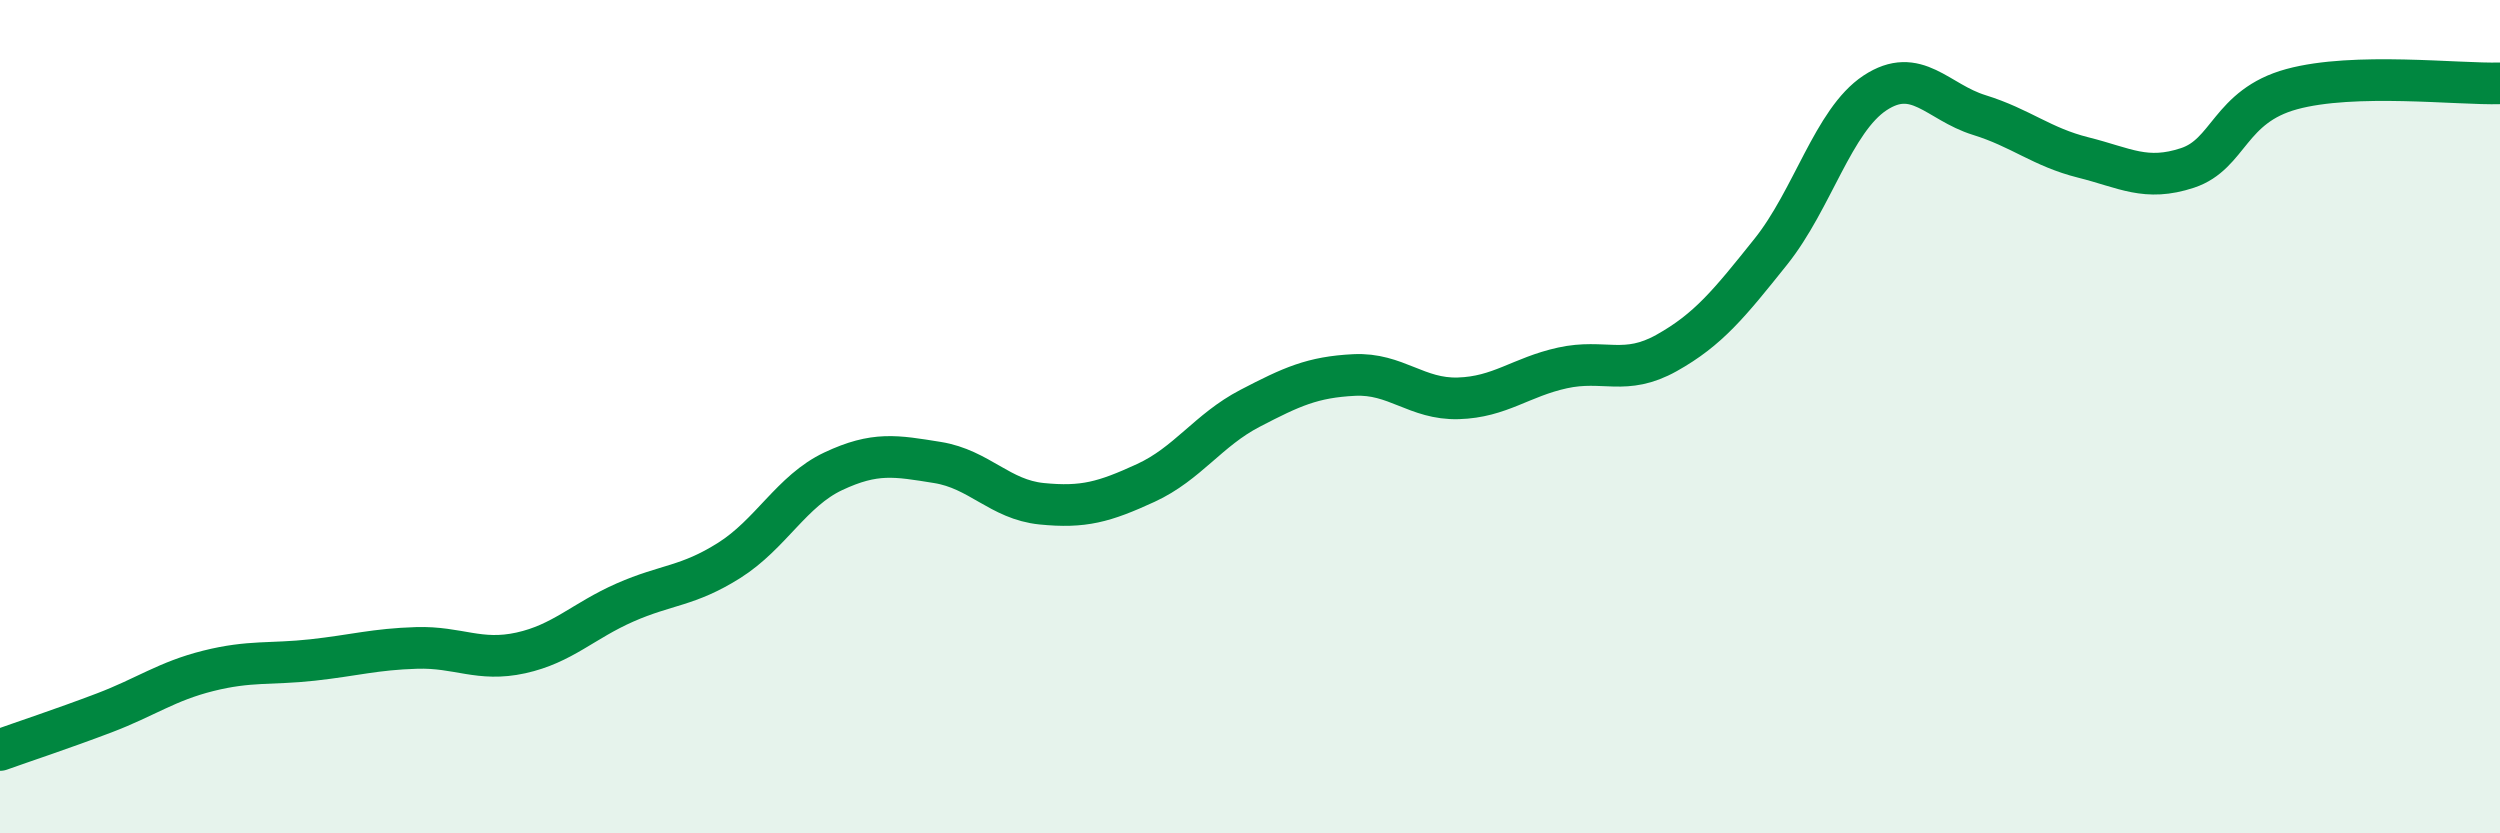
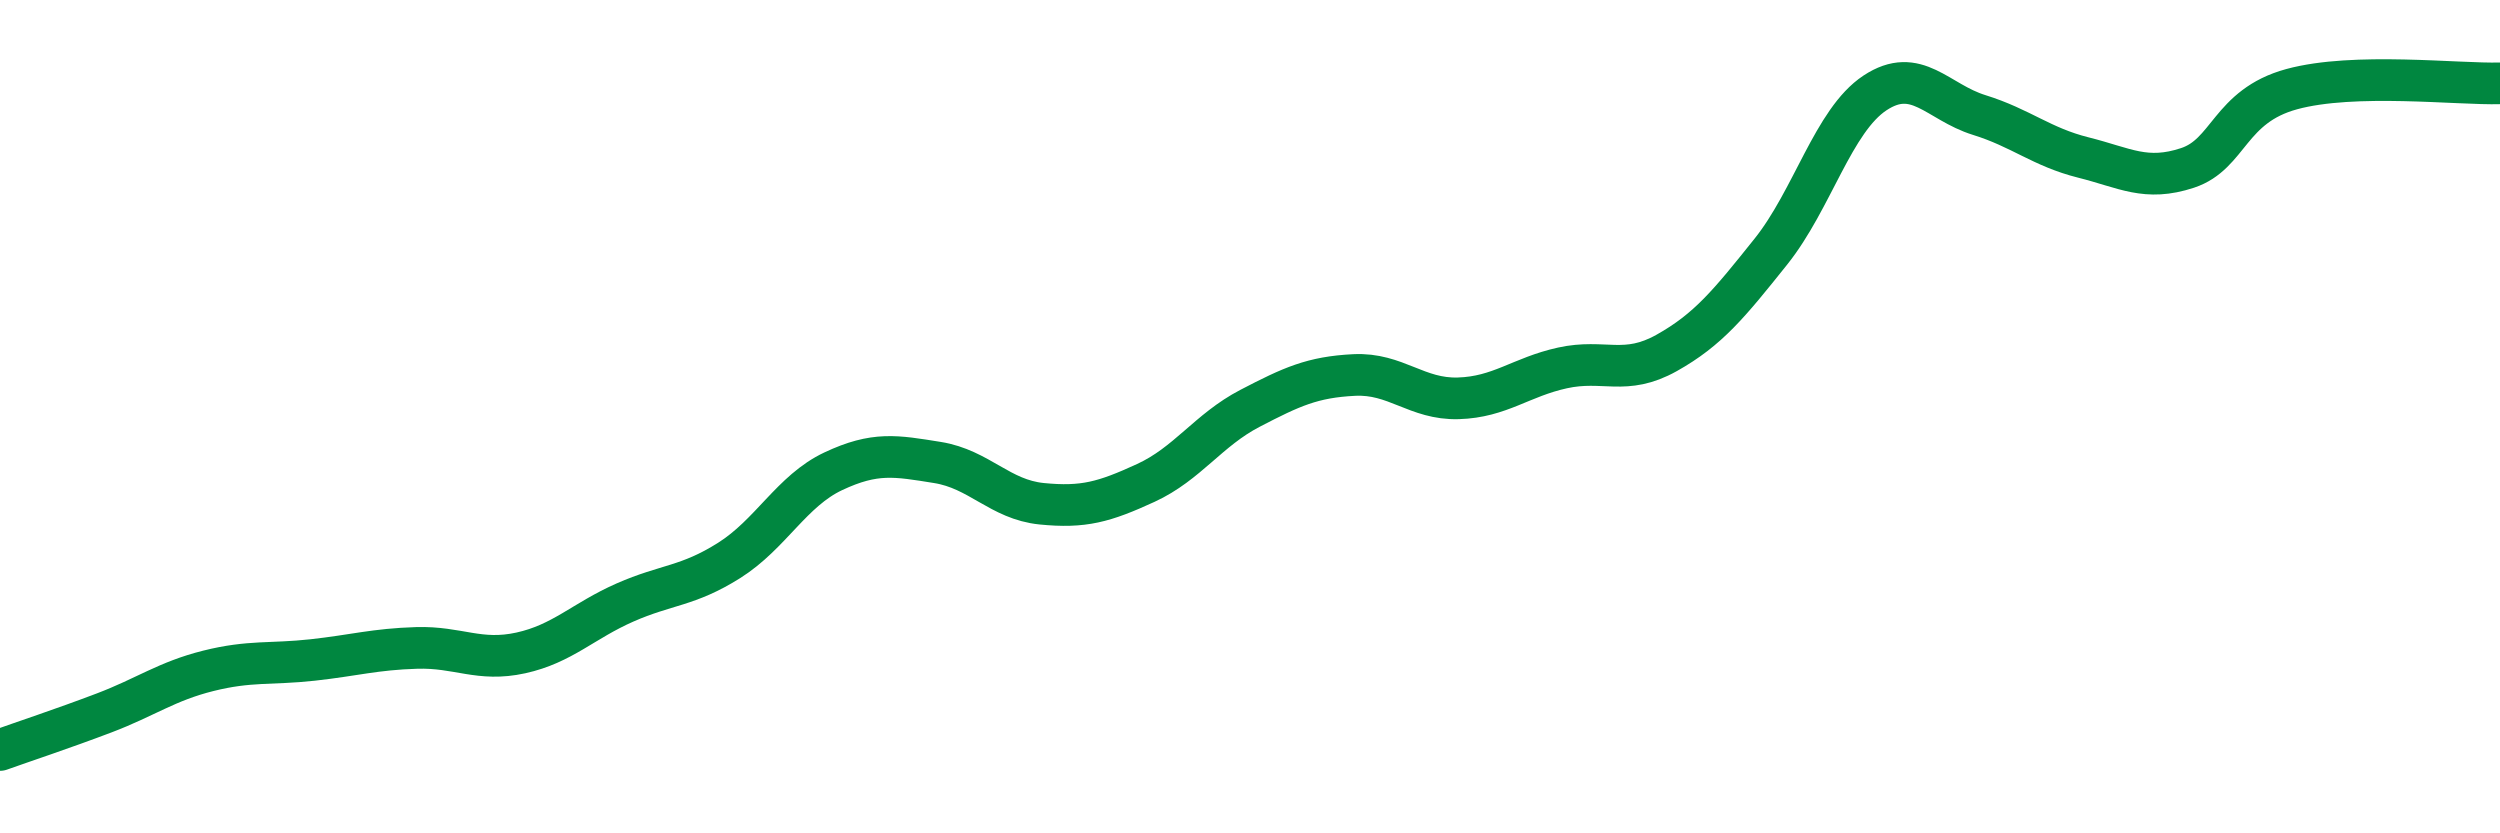
<svg xmlns="http://www.w3.org/2000/svg" width="60" height="20" viewBox="0 0 60 20">
-   <path d="M 0,18 C 0.5,17.82 1.5,17.49 2.5,17.11 C 3.5,16.73 4,16.35 5,16.1 C 6,15.85 6.5,15.95 7.5,15.84 C 8.5,15.73 9,15.58 10,15.55 C 11,15.52 11.5,15.89 12.5,15.67 C 13.5,15.45 14,14.9 15,14.46 C 16,14.02 16.5,14.08 17.5,13.45 C 18.5,12.82 19,11.78 20,11.31 C 21,10.84 21.5,10.94 22.5,11.1 C 23.5,11.26 24,11.99 25,12.09 C 26,12.19 26.5,12.05 27.5,11.59 C 28.5,11.13 29,10.32 30,9.8 C 31,9.28 31.5,9.05 32.5,9 C 33.5,8.95 34,9.59 35,9.56 C 36,9.53 36.5,9.05 37.5,8.83 C 38.5,8.61 39,9.03 40,8.47 C 41,7.91 41.5,7.29 42.5,6.04 C 43.5,4.79 44,2.89 45,2.23 C 46,1.57 46.5,2.45 47.5,2.76 C 48.5,3.07 49,3.53 50,3.78 C 51,4.03 51.5,4.36 52.5,4.03 C 53.5,3.7 53.5,2.55 55,2.14 C 56.5,1.73 59,2.03 60,2L60 20L0 20Z" fill="#008740" opacity="0.1" stroke-linecap="round" stroke-linejoin="round" />
  <path d="M 0,18 C 0.5,17.82 1.5,17.49 2.5,17.11 C 3.5,16.73 4,16.35 5,16.1 C 6,15.85 6.5,15.95 7.5,15.84 C 8.5,15.73 9,15.58 10,15.55 C 11,15.52 11.5,15.89 12.5,15.67 C 13.5,15.45 14,14.9 15,14.46 C 16,14.02 16.5,14.08 17.5,13.45 C 18.5,12.82 19,11.78 20,11.31 C 21,10.84 21.5,10.94 22.5,11.1 C 23.5,11.26 24,11.99 25,12.09 C 26,12.19 26.5,12.05 27.5,11.59 C 28.5,11.13 29,10.32 30,9.8 C 31,9.28 31.5,9.05 32.5,9 C 33.5,8.95 34,9.59 35,9.56 C 36,9.53 36.5,9.05 37.5,8.83 C 38.5,8.61 39,9.03 40,8.47 C 41,7.91 41.5,7.29 42.5,6.04 C 43.5,4.79 44,2.89 45,2.23 C 46,1.57 46.5,2.45 47.5,2.76 C 48.5,3.07 49,3.53 50,3.78 C 51,4.03 51.5,4.36 52.5,4.03 C 53.5,3.7 53.5,2.55 55,2.14 C 56.5,1.73 59,2.03 60,2" stroke="#008740" stroke-width="1" fill="none" stroke-linecap="round" stroke-linejoin="round" />
</svg>